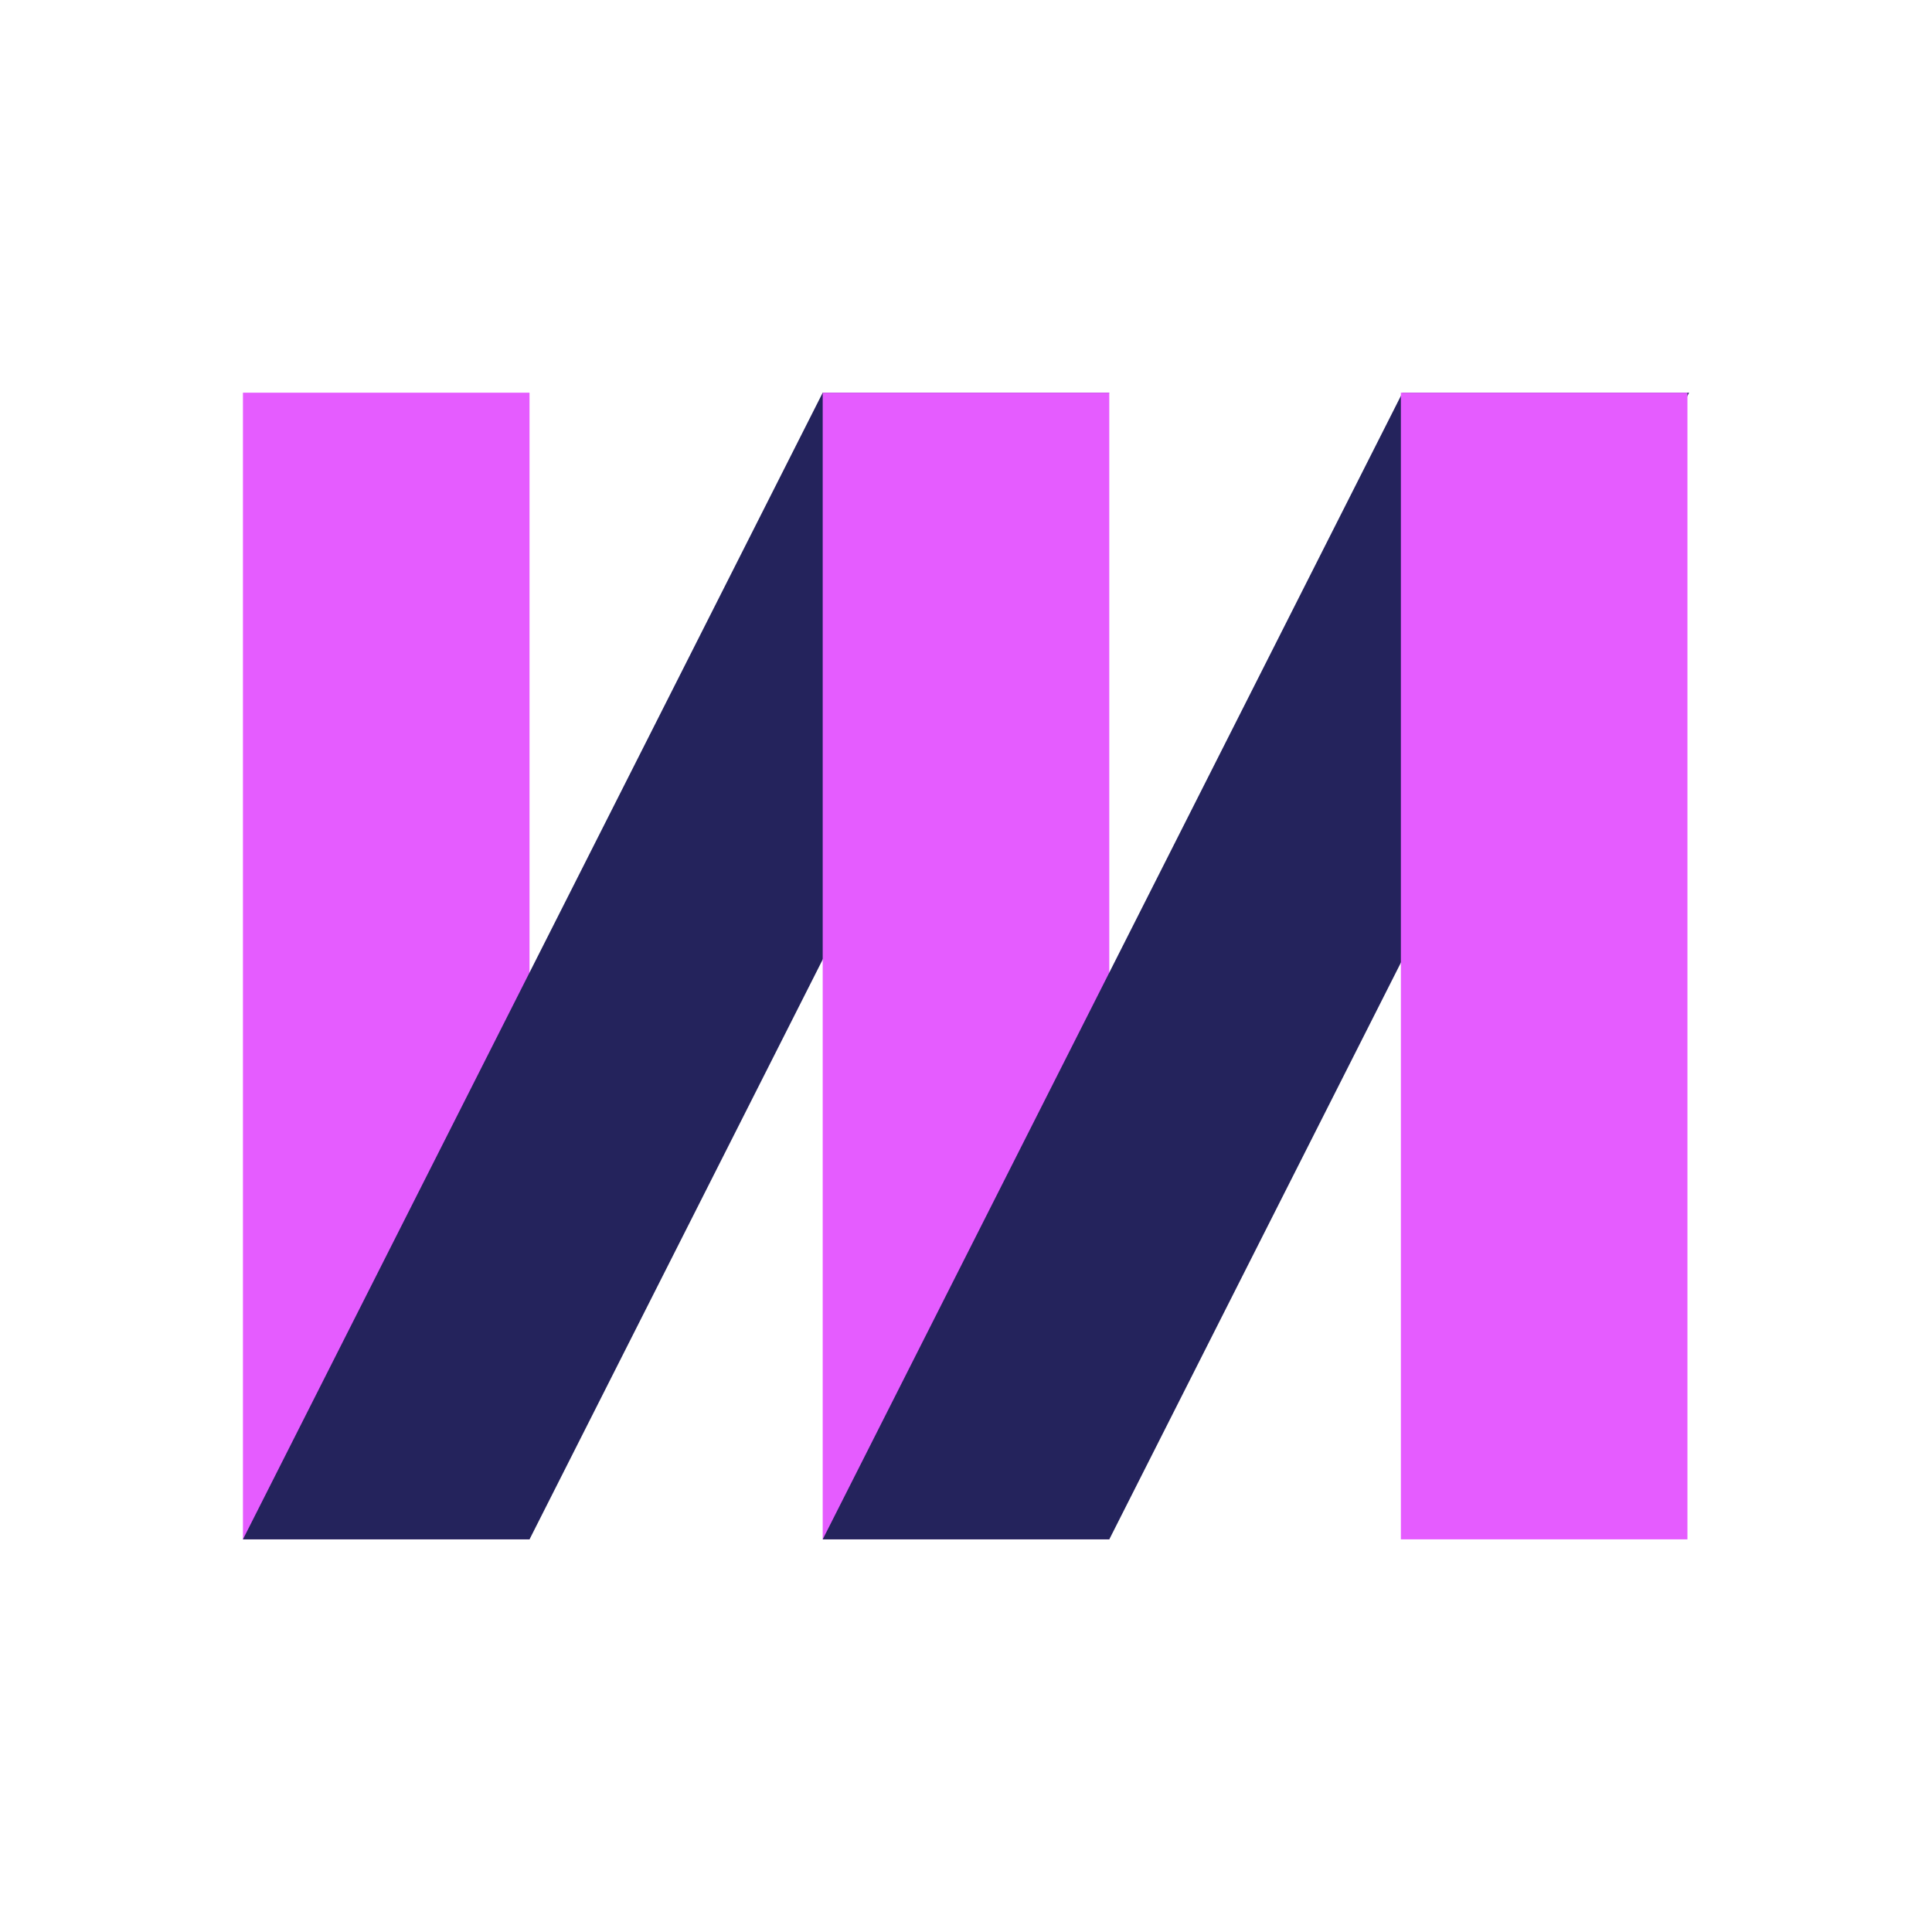
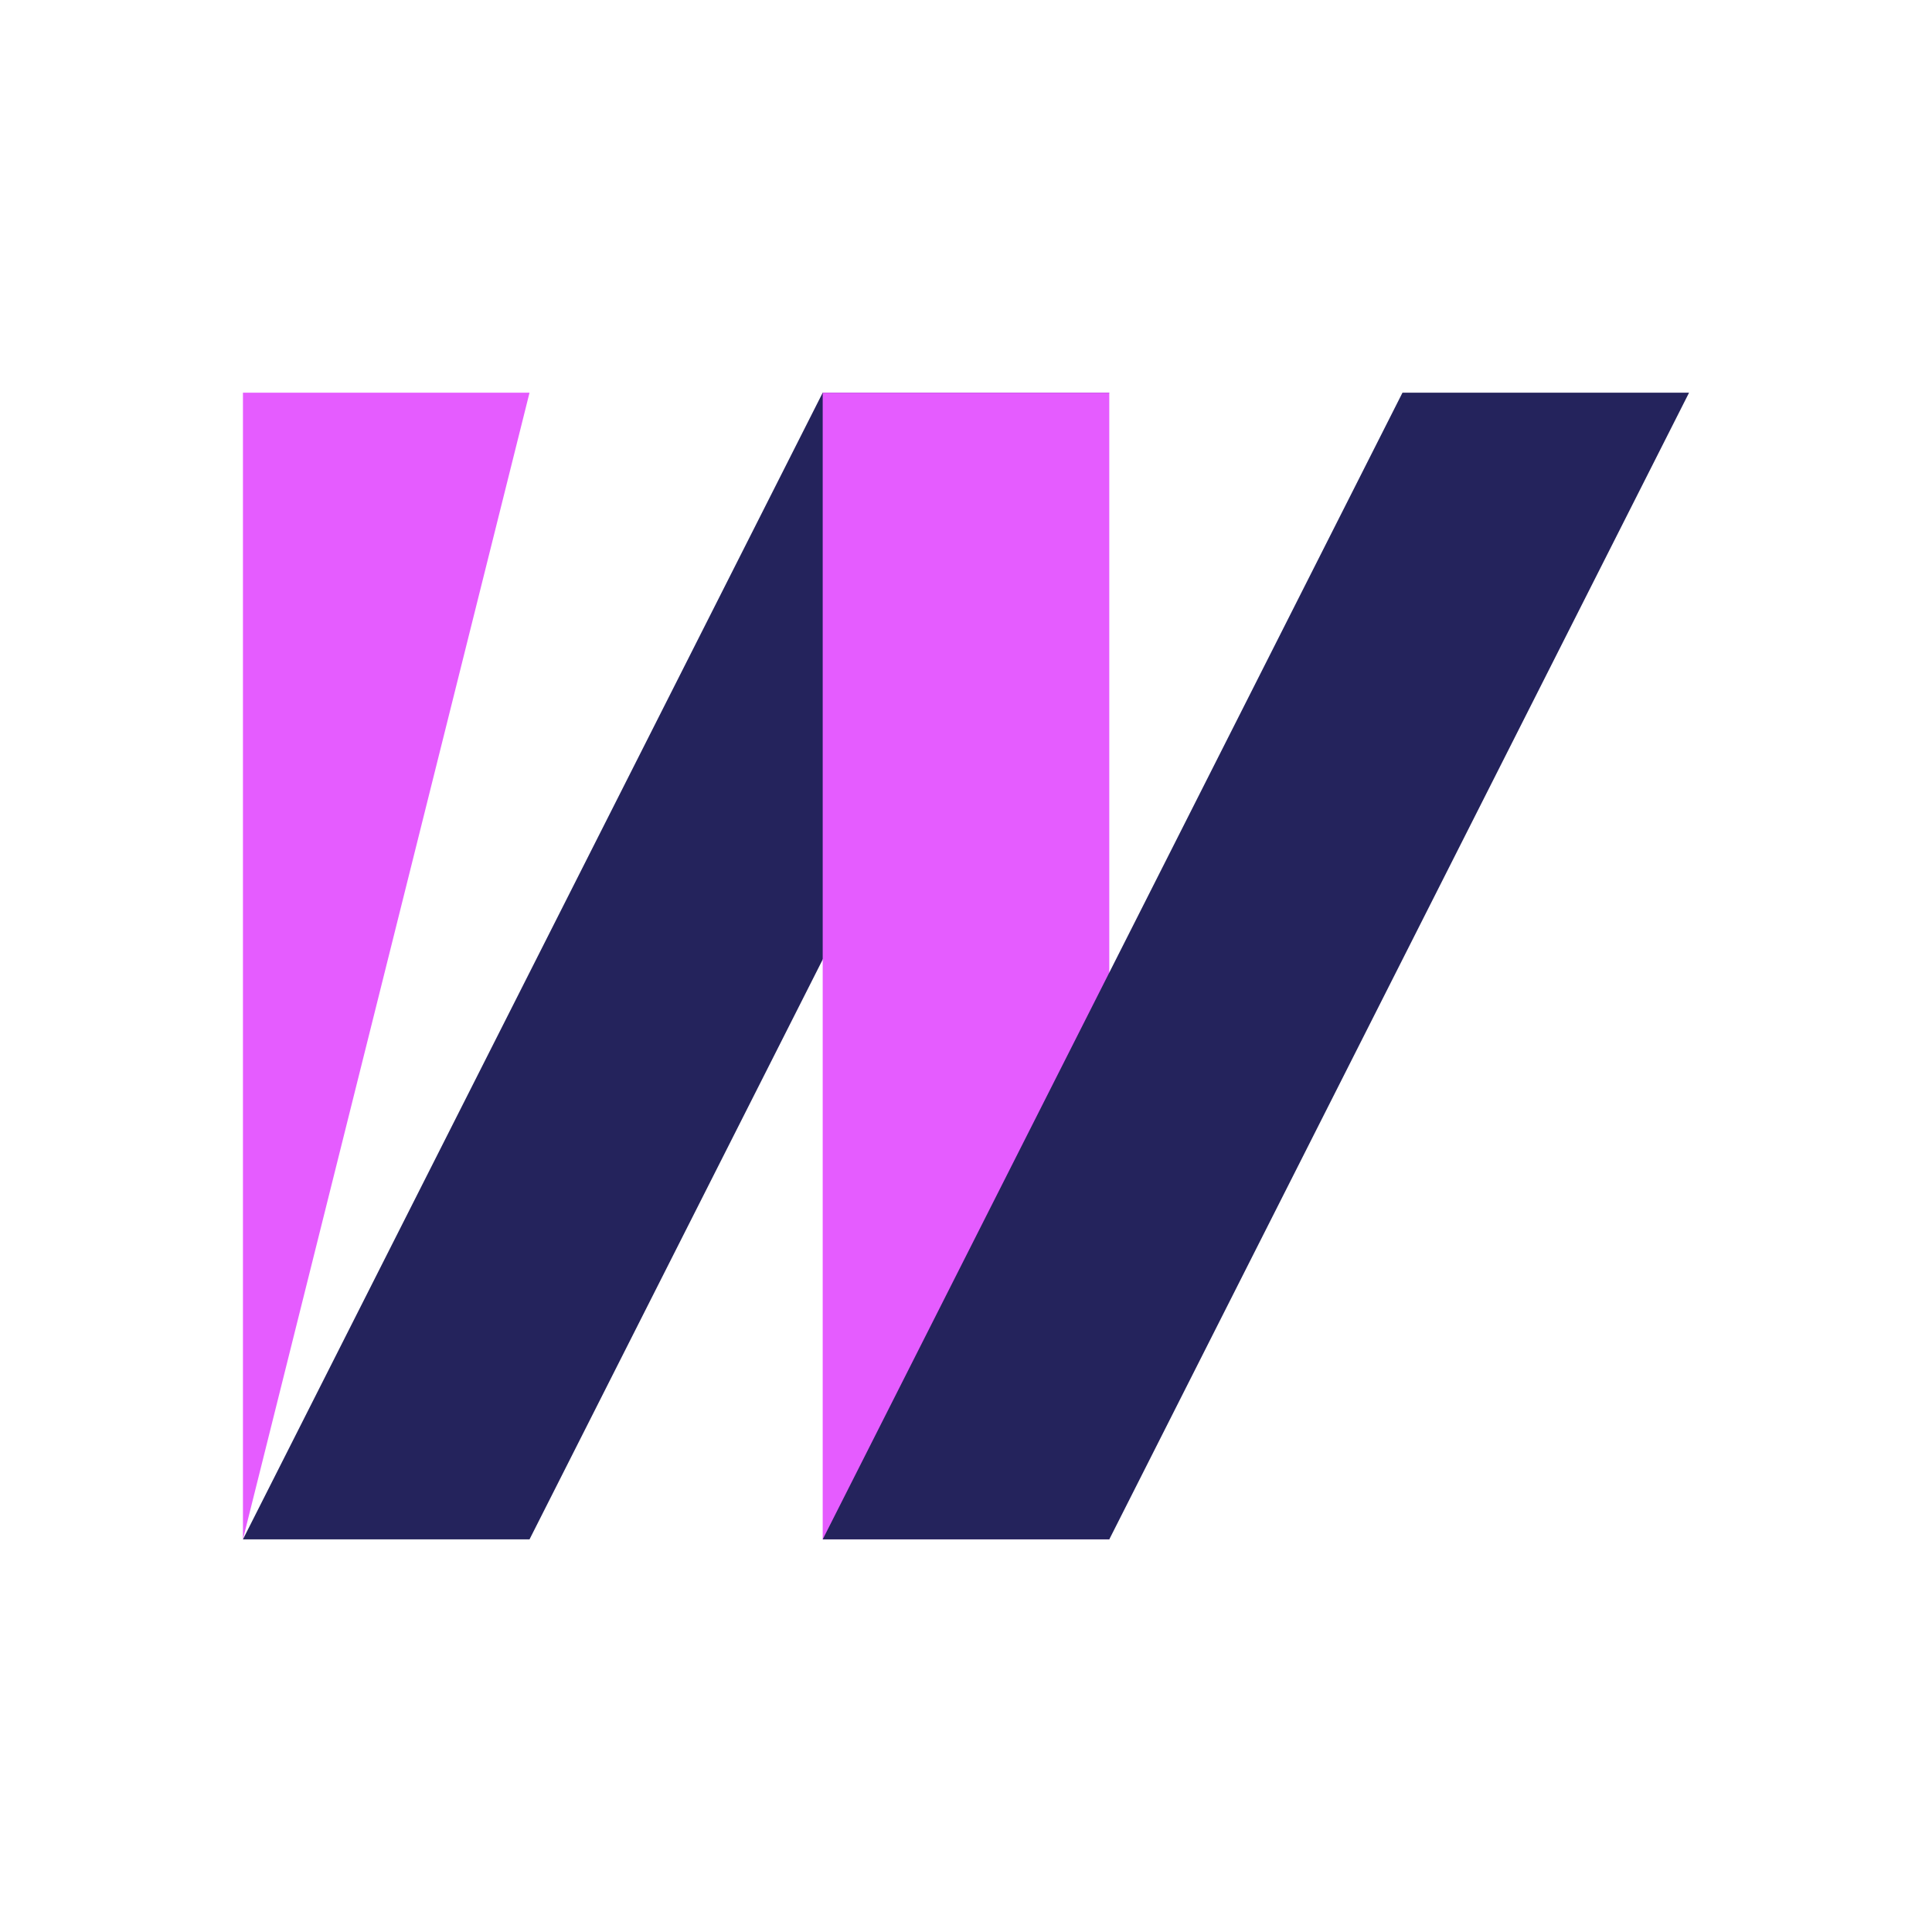
<svg xmlns="http://www.w3.org/2000/svg" width="48" height="48" viewBox="-42 -42 334 334" version="1.1">
  <g id="surface1">
-     <path style=" stroke:none;fill-rule:nonzero;fill:rgb(89.804%,36.078%,100%);fill-opacity:1;" d="M 0 224.121 L 49.543 224.121 L 49.543 25.887 L 0 25.887 Z M 0 224.121 " />
+     <path style=" stroke:none;fill-rule:nonzero;fill:rgb(89.804%,36.078%,100%);fill-opacity:1;" d="M 0 224.121 L 49.543 25.887 L 0 25.887 Z M 0 224.121 " />
    <path style=" stroke:none;fill-rule:nonzero;fill:rgb(14.118%,13.725%,36.078%);fill-opacity:1;" d="M 100.227 25.887 L 0 224.121 L 49.543 224.121 L 149.77 25.887 Z M 100.227 25.887 " />
    <path style=" stroke:none;fill-rule:nonzero;fill:rgb(89.804%,36.078%,100%);fill-opacity:1;" d="M 100.227 224.121 L 149.77 224.121 L 149.77 25.887 L 100.227 25.887 Z M 100.227 224.121 " />
    <path style=" stroke:none;fill-rule:nonzero;fill:rgb(14.118%,13.725%,36.078%);fill-opacity:1;" d="M 200.457 25.887 L 100.23 224.121 L 149.773 224.121 L 250 25.887 Z M 200.457 25.887 " />
-     <path style=" stroke:none;fill-rule:nonzero;fill:rgb(89.804%,36.078%,100%);fill-opacity:1;" d="M 200.18 224.121 L 249.719 224.121 L 249.719 25.887 L 200.18 25.887 Z M 200.18 224.121 " />
  </g>
</svg>